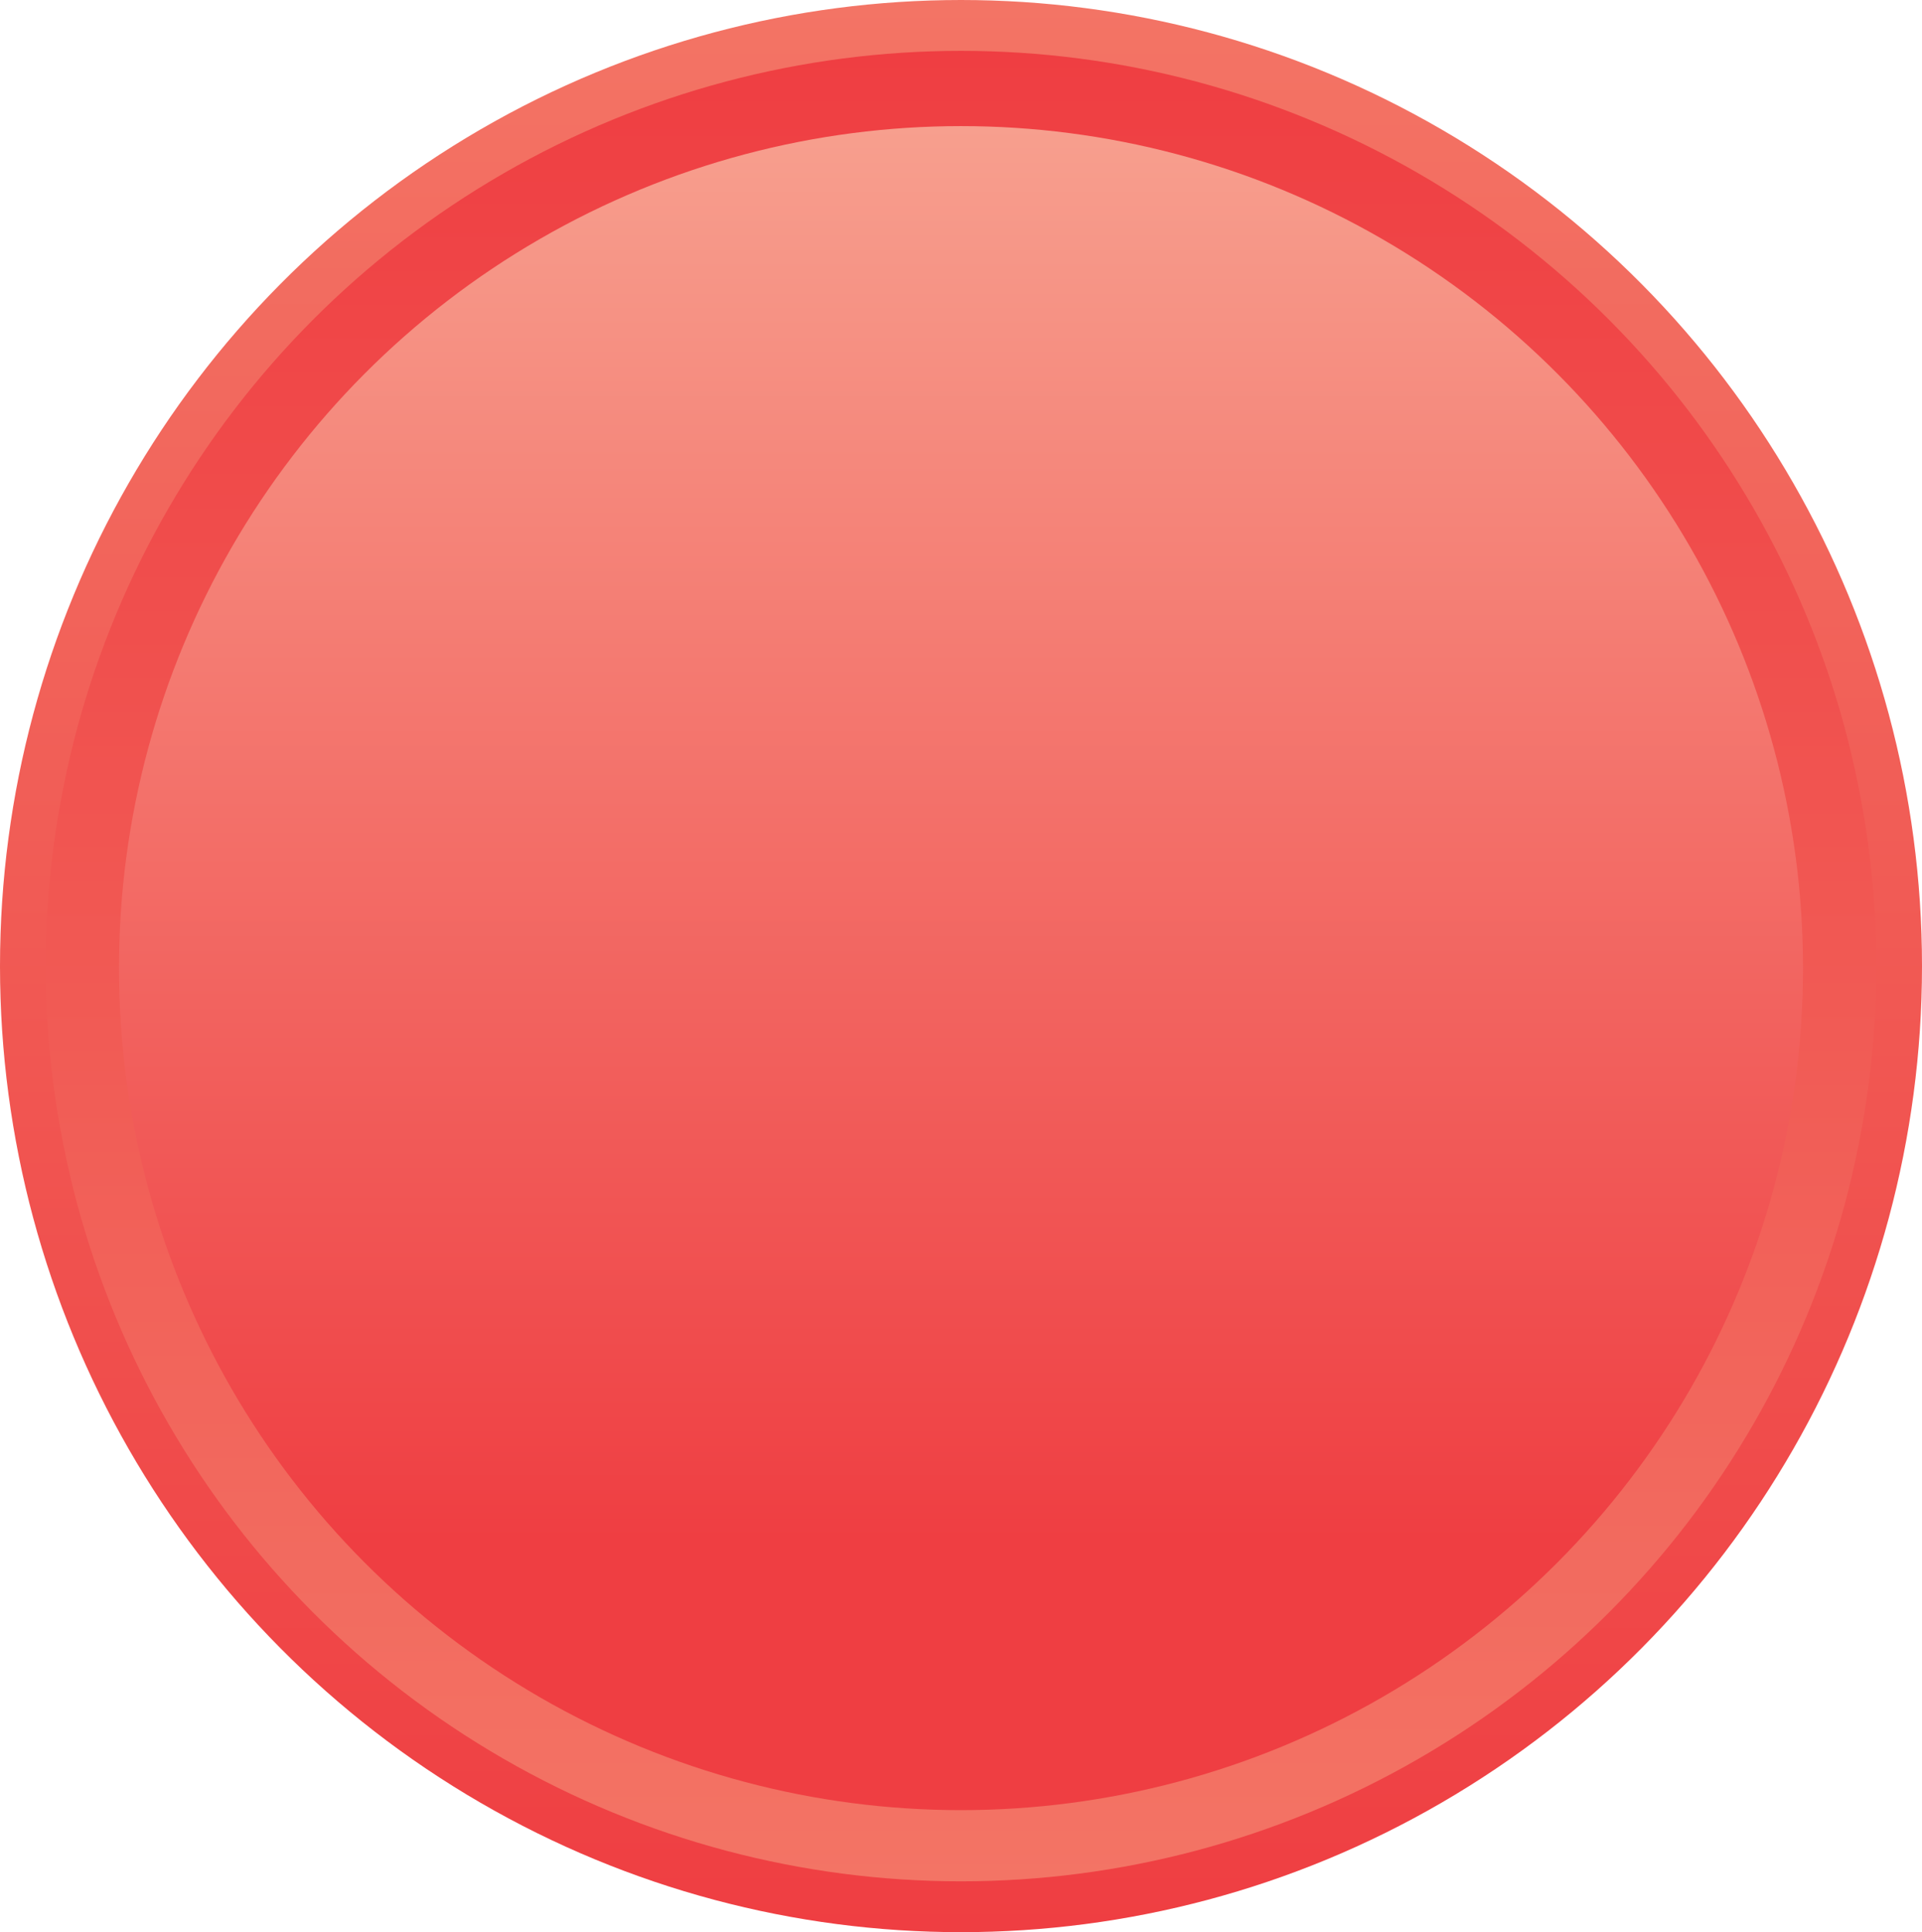
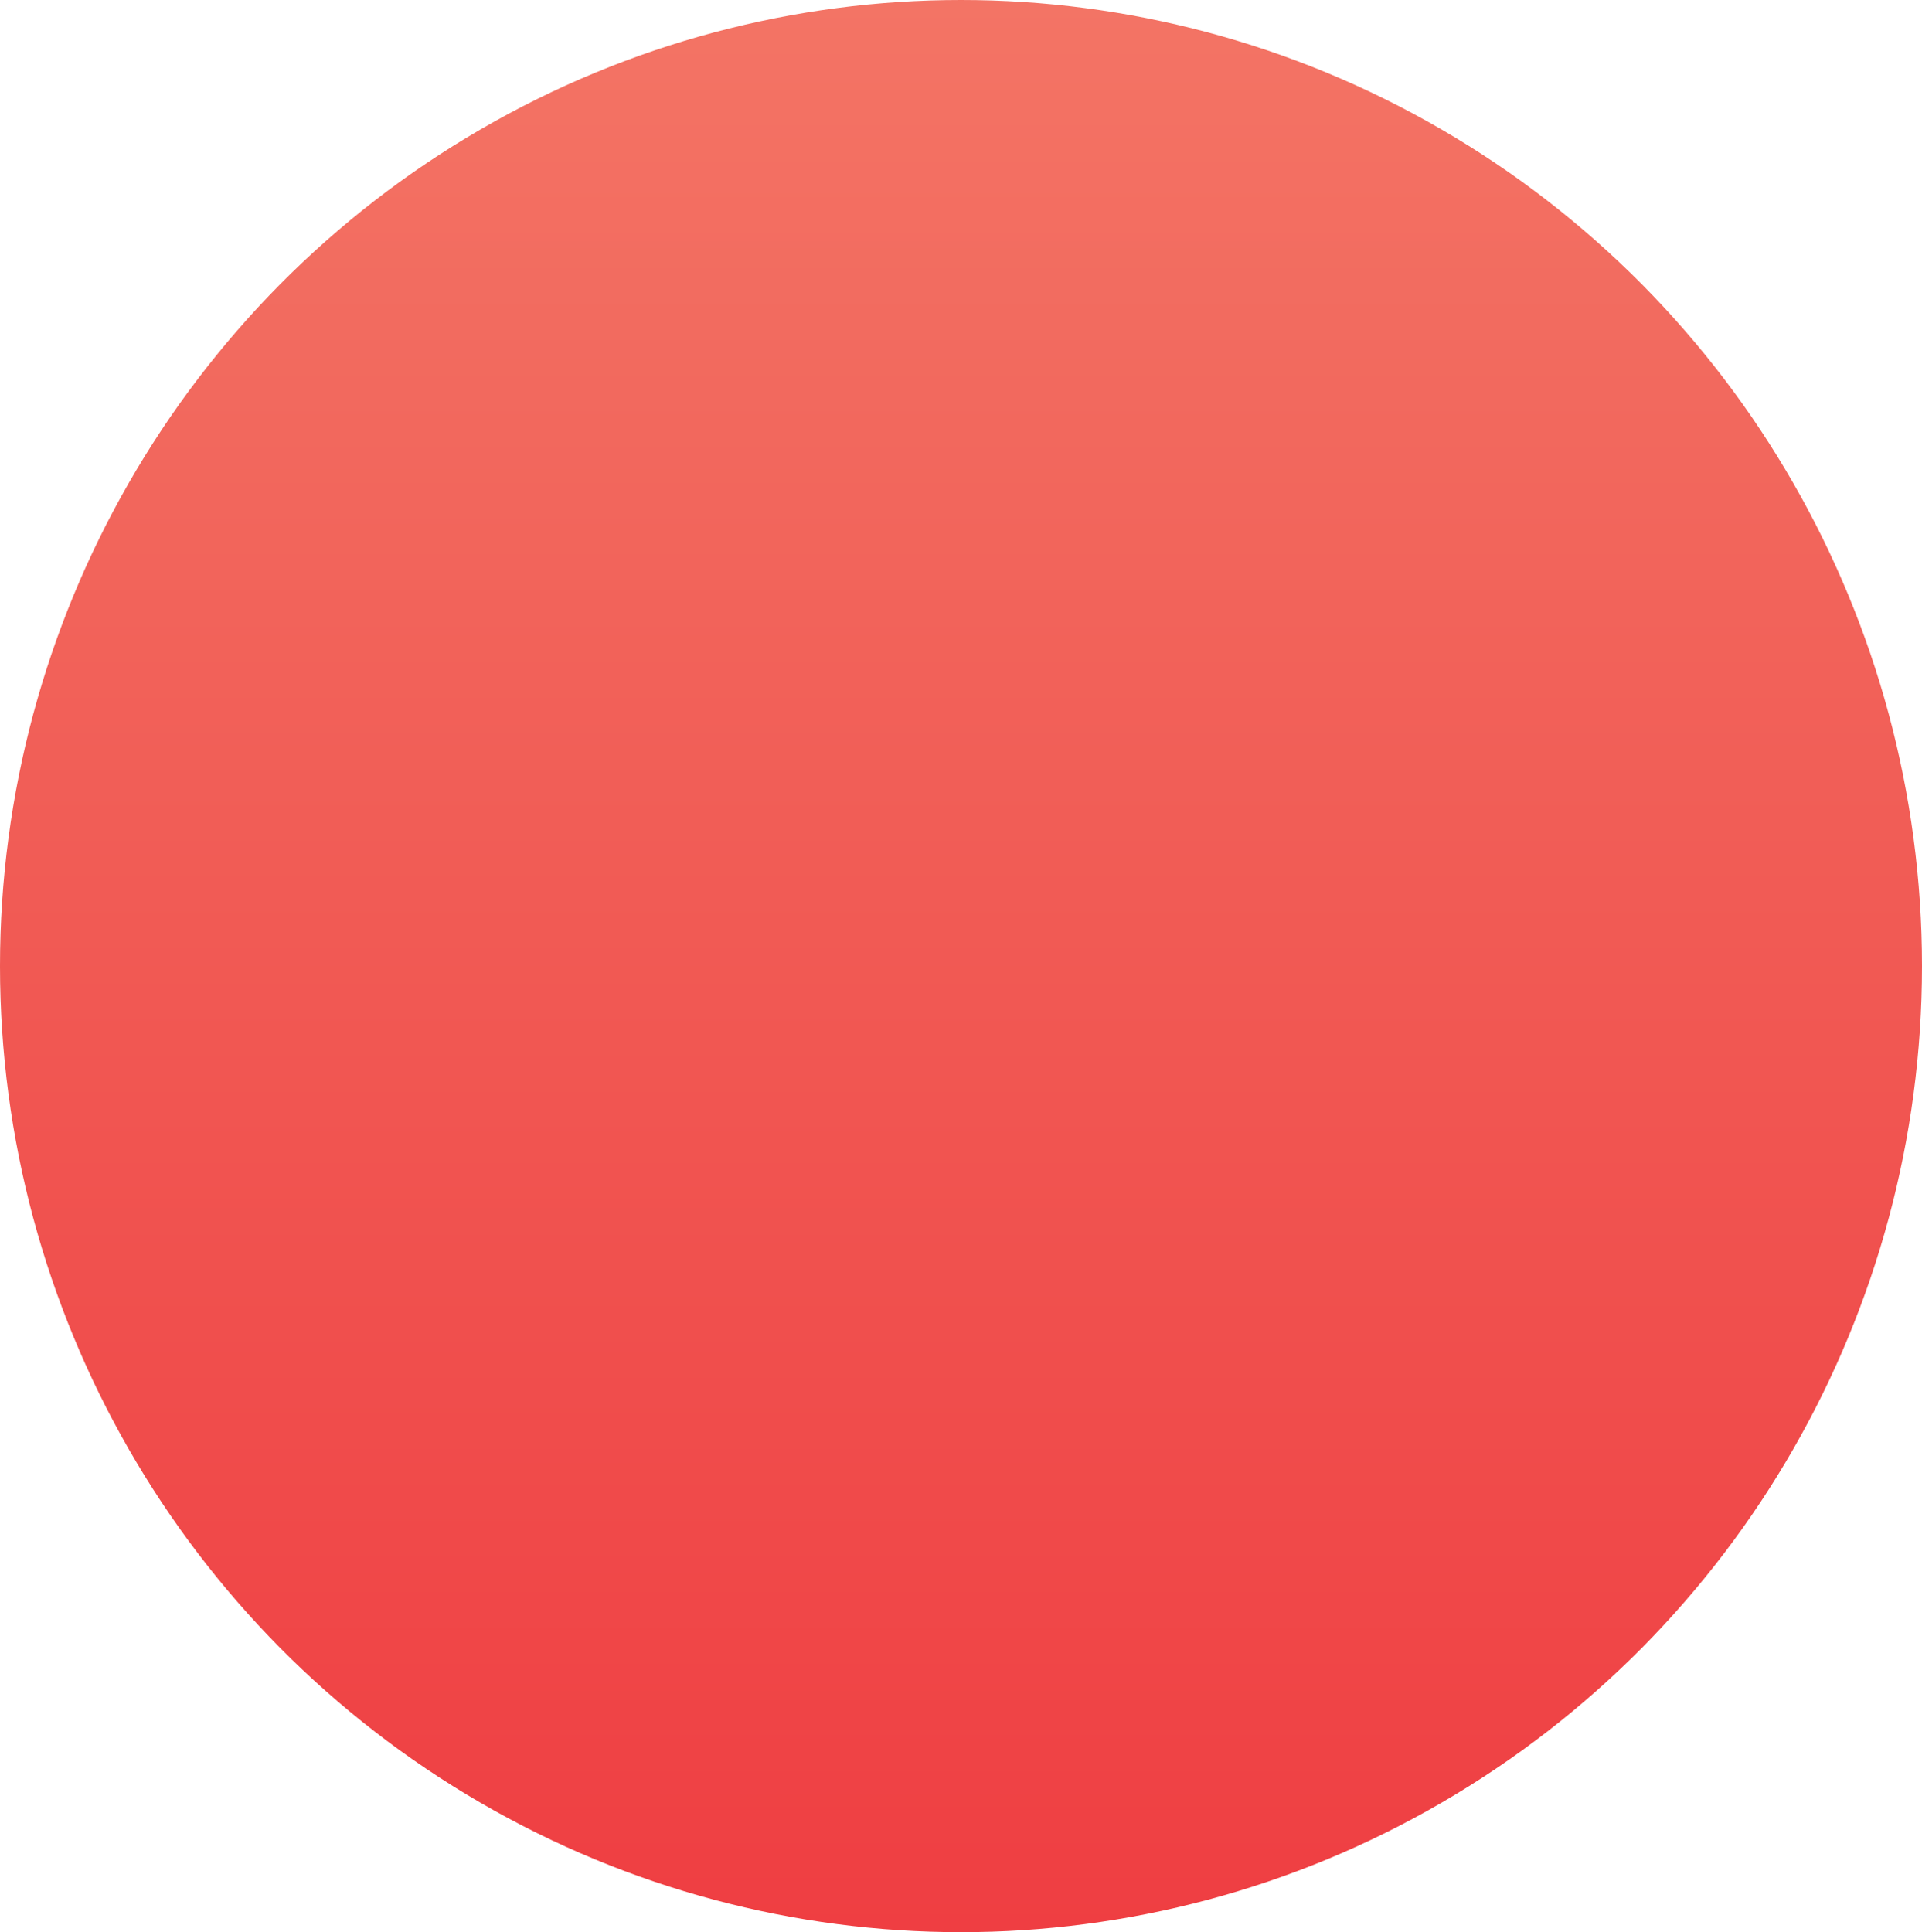
<svg xmlns="http://www.w3.org/2000/svg" id="Layer_1" data-name="Layer 1" viewBox="0 0 189 190">
  <defs>
    <style>.cls-1{fill:url(#linear-gradient);}.cls-2{fill:url(#linear-gradient-2);}.cls-3{fill:url(#linear-gradient-3);}</style>
    <linearGradient id="linear-gradient" x1="319" y1="273" x2="319" y2="463" gradientTransform="matrix(1, 0, 0, -1, -224.5, 463)" gradientUnits="userSpaceOnUse">
      <stop offset="0" stop-color="#ef3e42" />
      <stop offset="1" stop-color="#f37465" />
    </linearGradient>
    <linearGradient id="linear-gradient-2" x1="319" y1="278" x2="319" y2="458" gradientTransform="matrix(1, 0, 0, -1, -224.5, 463)" gradientUnits="userSpaceOnUse">
      <stop offset="0" stop-color="#f37465" />
      <stop offset="1" stop-color="#ef3e42" />
    </linearGradient>
    <linearGradient id="linear-gradient-3" x1="319" y1="285" x2="319" y2="450.6" gradientTransform="matrix(1, 0, 0, -1, -224.5, 463)" gradientUnits="userSpaceOnUse">
      <stop offset="0.16" stop-color="#ef3e42" />
      <stop offset="1" stop-color="#f79f8e" />
    </linearGradient>
  </defs>
  <title>Button 185</title>
  <ellipse class="cls-1" cx="94.5" cy="95" rx="94.5" ry="95" />
-   <circle class="cls-2" cx="94.5" cy="95" r="90" />
-   <circle class="cls-3" cx="94.5" cy="95.2" r="82.8" />
</svg>